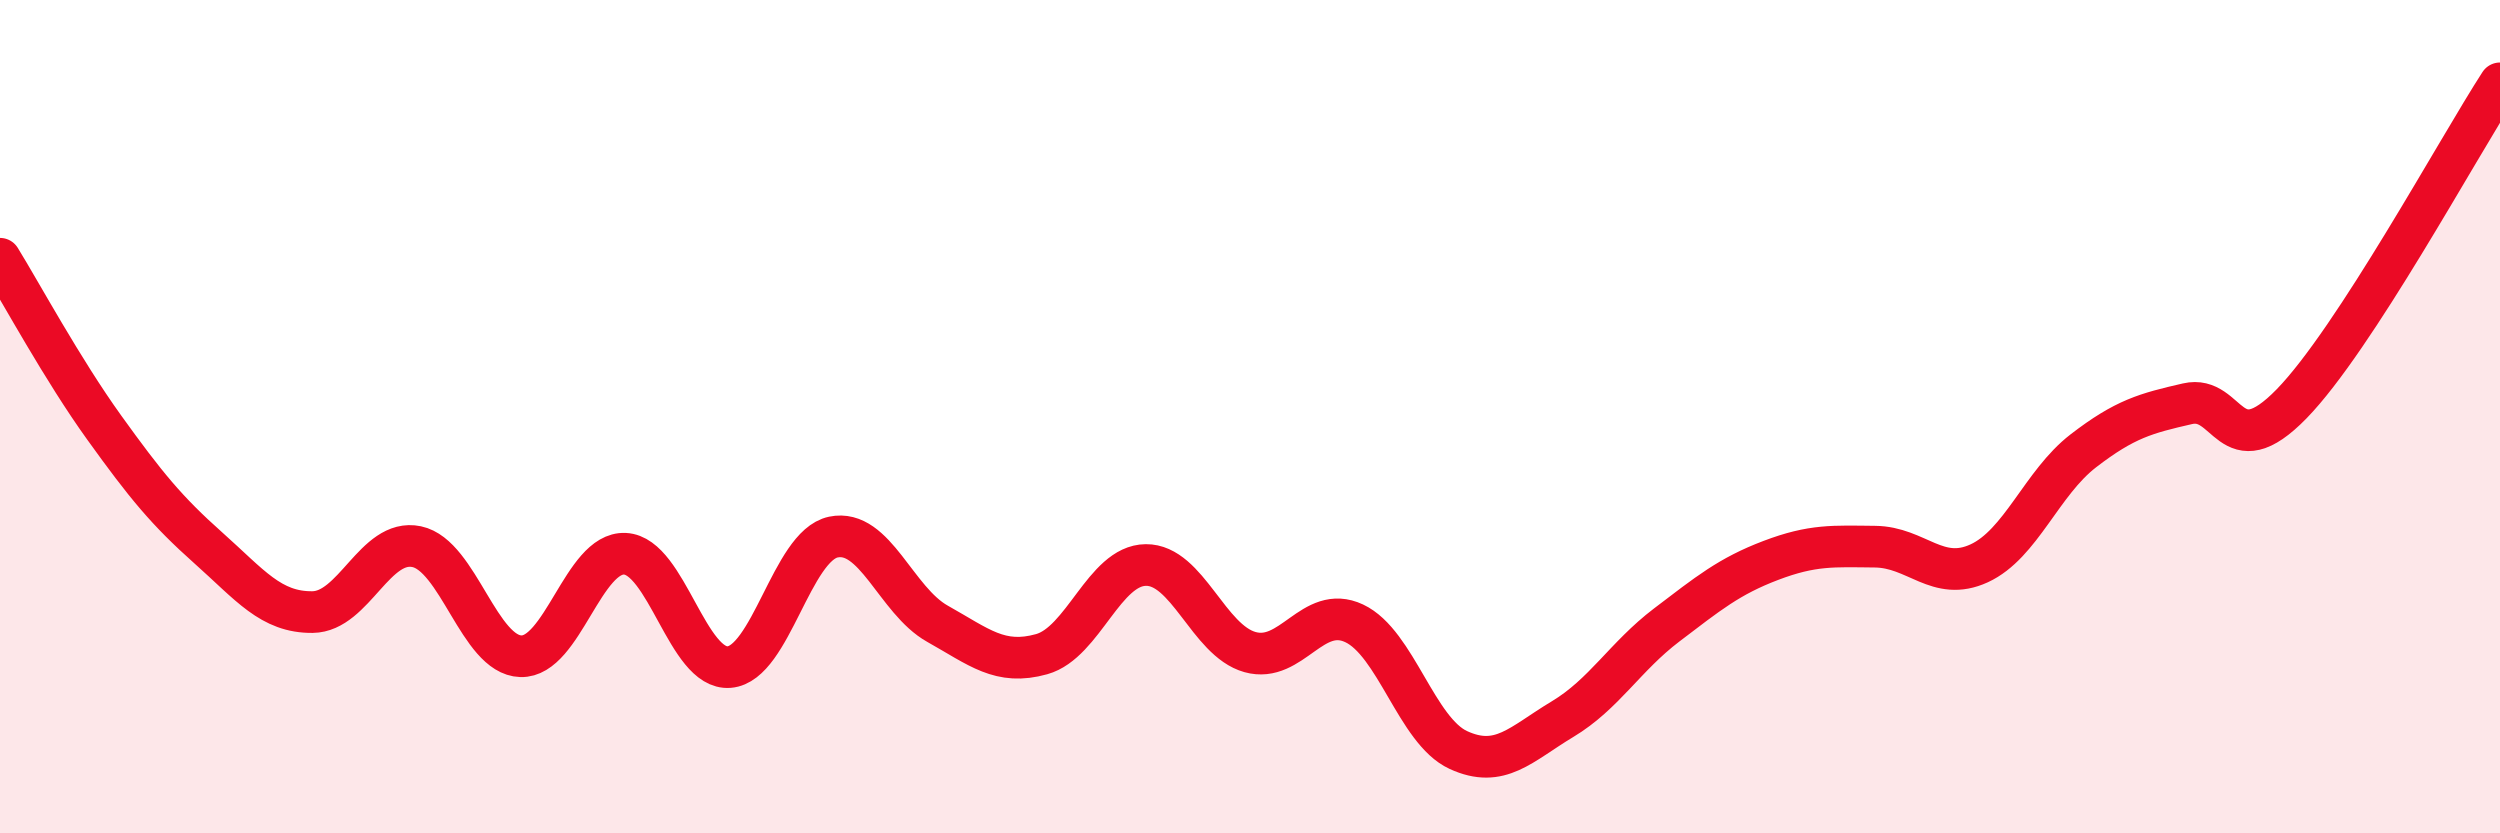
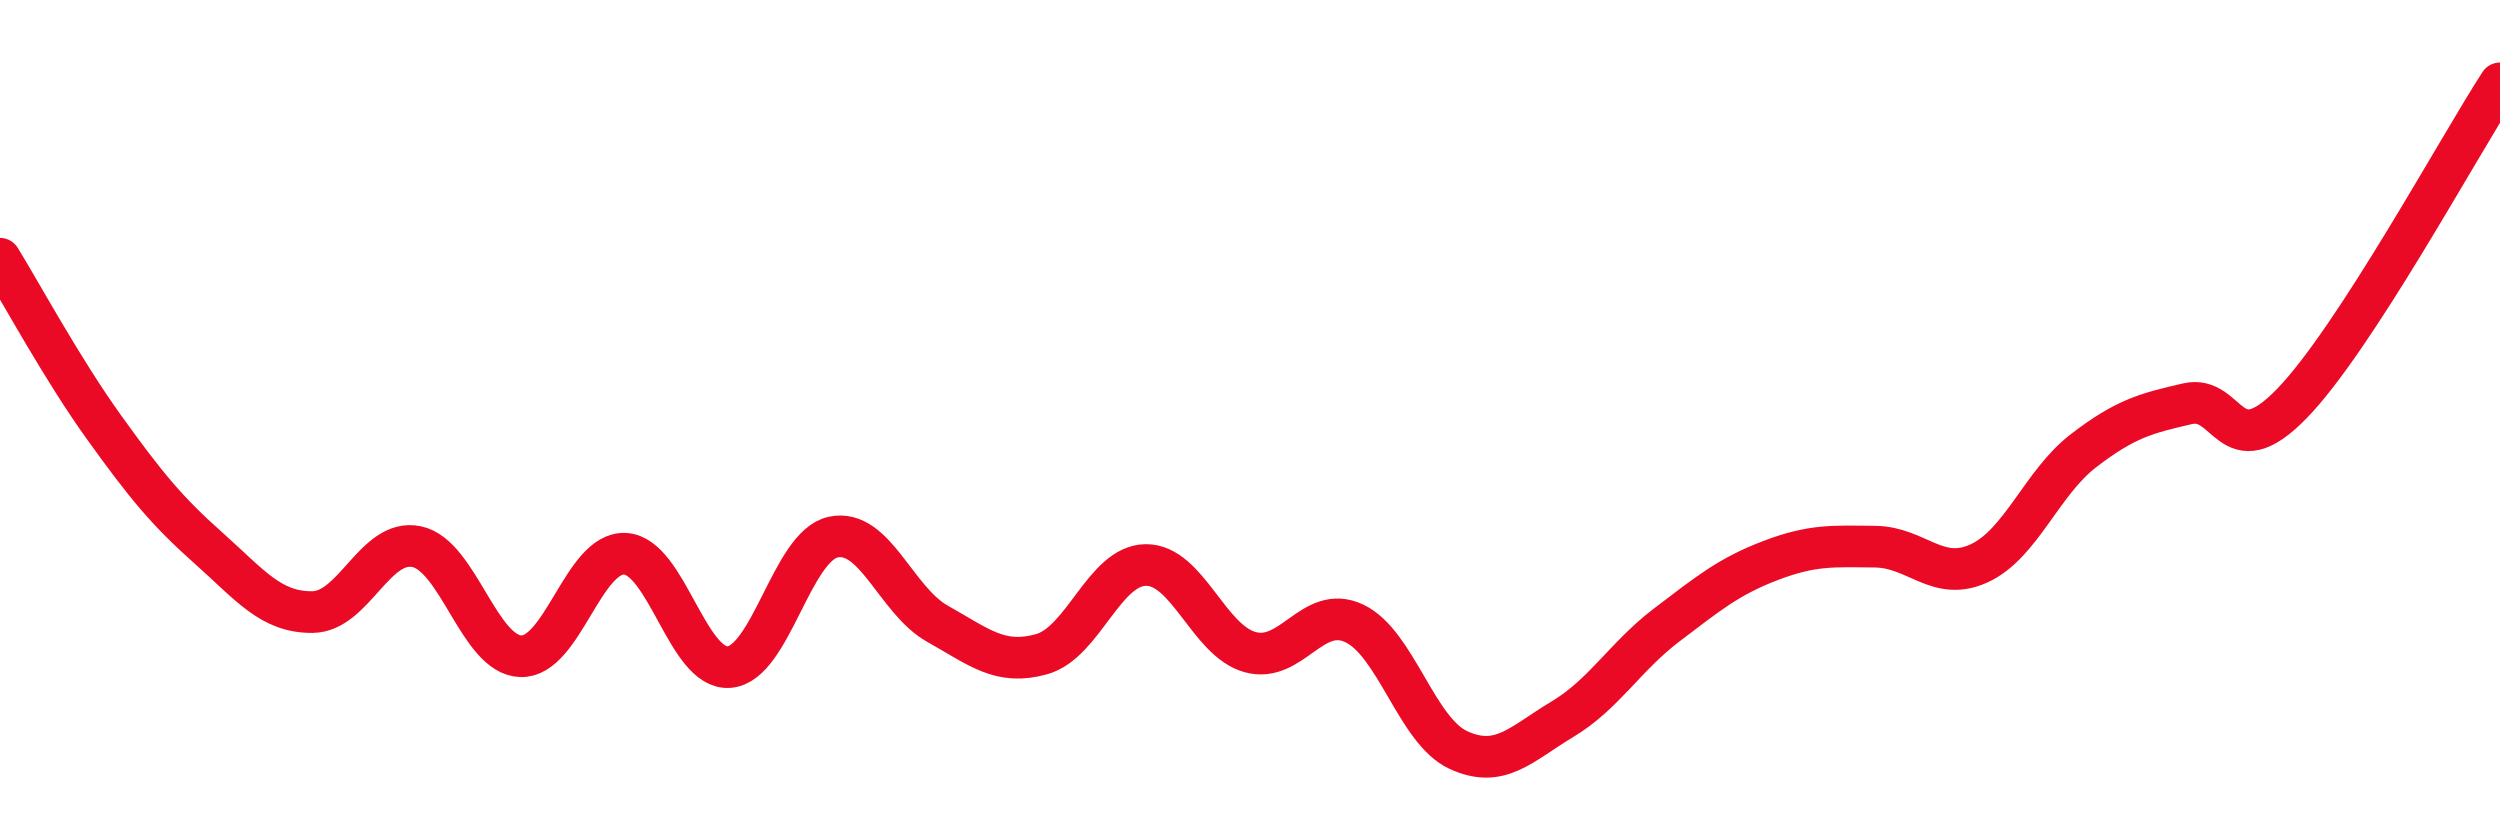
<svg xmlns="http://www.w3.org/2000/svg" width="60" height="20" viewBox="0 0 60 20">
-   <path d="M 0,6.21 C 0.5,7.02 1.5,8.87 2.5,10.26 C 3.5,11.65 4,12.26 5,13.15 C 6,14.04 6.5,14.7 7.5,14.69 C 8.5,14.68 9,12.91 10,13.12 C 11,13.33 11.5,15.72 12.5,15.75 C 13.5,15.78 14,13.24 15,13.29 C 16,13.34 16.5,16.09 17.5,16.01 C 18.5,15.93 19,13.1 20,12.89 C 21,12.68 21.5,14.41 22.5,14.97 C 23.5,15.53 24,15.98 25,15.7 C 26,15.42 26.5,13.57 27.5,13.56 C 28.5,13.55 29,15.37 30,15.65 C 31,15.93 31.5,14.49 32.5,14.96 C 33.5,15.43 34,17.54 35,18 C 36,18.46 36.5,17.86 37.5,17.26 C 38.5,16.66 39,15.76 40,15 C 41,14.24 41.5,13.83 42.5,13.45 C 43.5,13.07 44,13.11 45,13.12 C 46,13.13 46.5,13.98 47.5,13.52 C 48.5,13.06 49,11.59 50,10.82 C 51,10.05 51.5,9.92 52.5,9.69 C 53.5,9.46 53.5,11.23 55,9.69 C 56.5,8.15 59,3.54 60,2L60 20L0 20Z" fill="#EB0A25" opacity="0.1" stroke-linecap="round" stroke-linejoin="round" />
  <path d="M 0,6.21 C 0.5,7.02 1.5,8.87 2.5,10.26 C 3.5,11.65 4,12.26 5,13.15 C 6,14.04 6.5,14.7 7.5,14.69 C 8.5,14.68 9,12.91 10,13.12 C 11,13.33 11.5,15.72 12.5,15.75 C 13.5,15.78 14,13.24 15,13.29 C 16,13.34 16.5,16.09 17.5,16.01 C 18.5,15.93 19,13.1 20,12.89 C 21,12.68 21.5,14.41 22.5,14.97 C 23.5,15.53 24,15.98 25,15.7 C 26,15.42 26.5,13.57 27.5,13.56 C 28.5,13.55 29,15.37 30,15.65 C 31,15.93 31.5,14.49 32.5,14.96 C 33.5,15.43 34,17.54 35,18 C 36,18.46 36.5,17.86 37.5,17.26 C 38.5,16.66 39,15.76 40,15 C 41,14.24 41.5,13.83 42.5,13.45 C 43.5,13.07 44,13.11 45,13.12 C 46,13.13 46.5,13.98 47.5,13.52 C 48.5,13.06 49,11.59 50,10.82 C 51,10.05 51.5,9.92 52.5,9.69 C 53.5,9.46 53.5,11.23 55,9.69 C 56.5,8.15 59,3.54 60,2" stroke="#EB0A25" stroke-width="1" fill="none" stroke-linecap="round" stroke-linejoin="round" />
</svg>